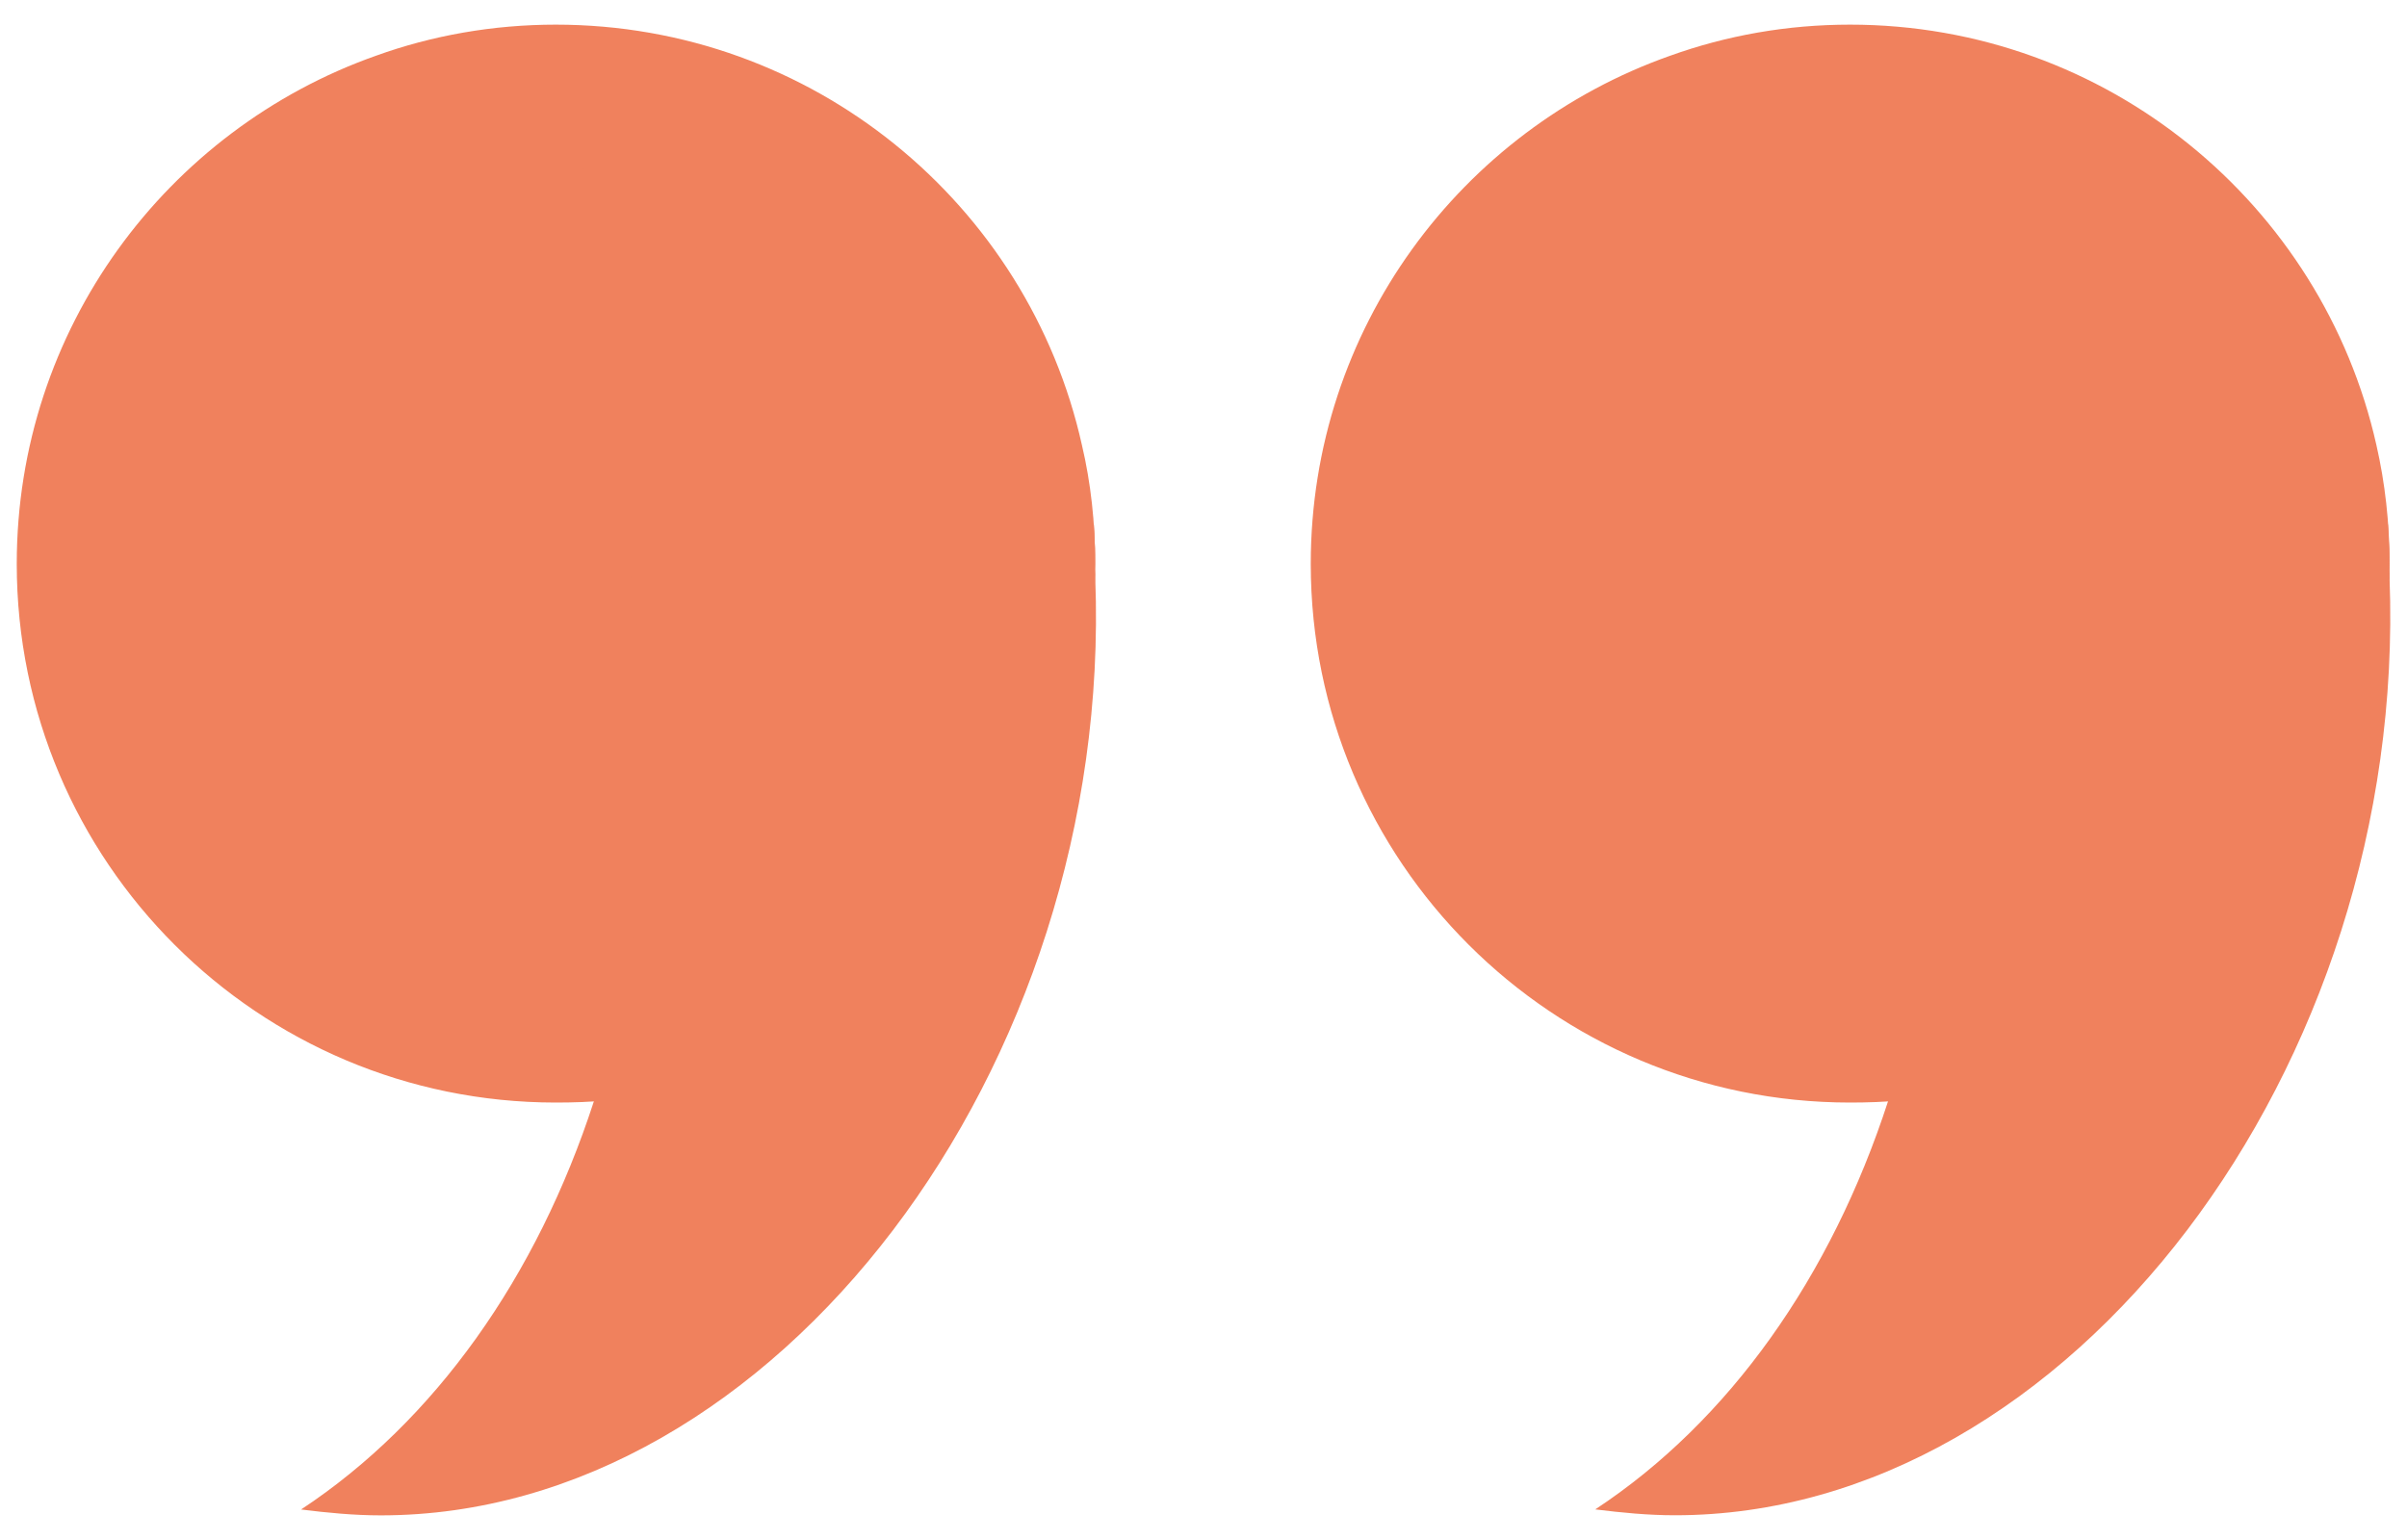
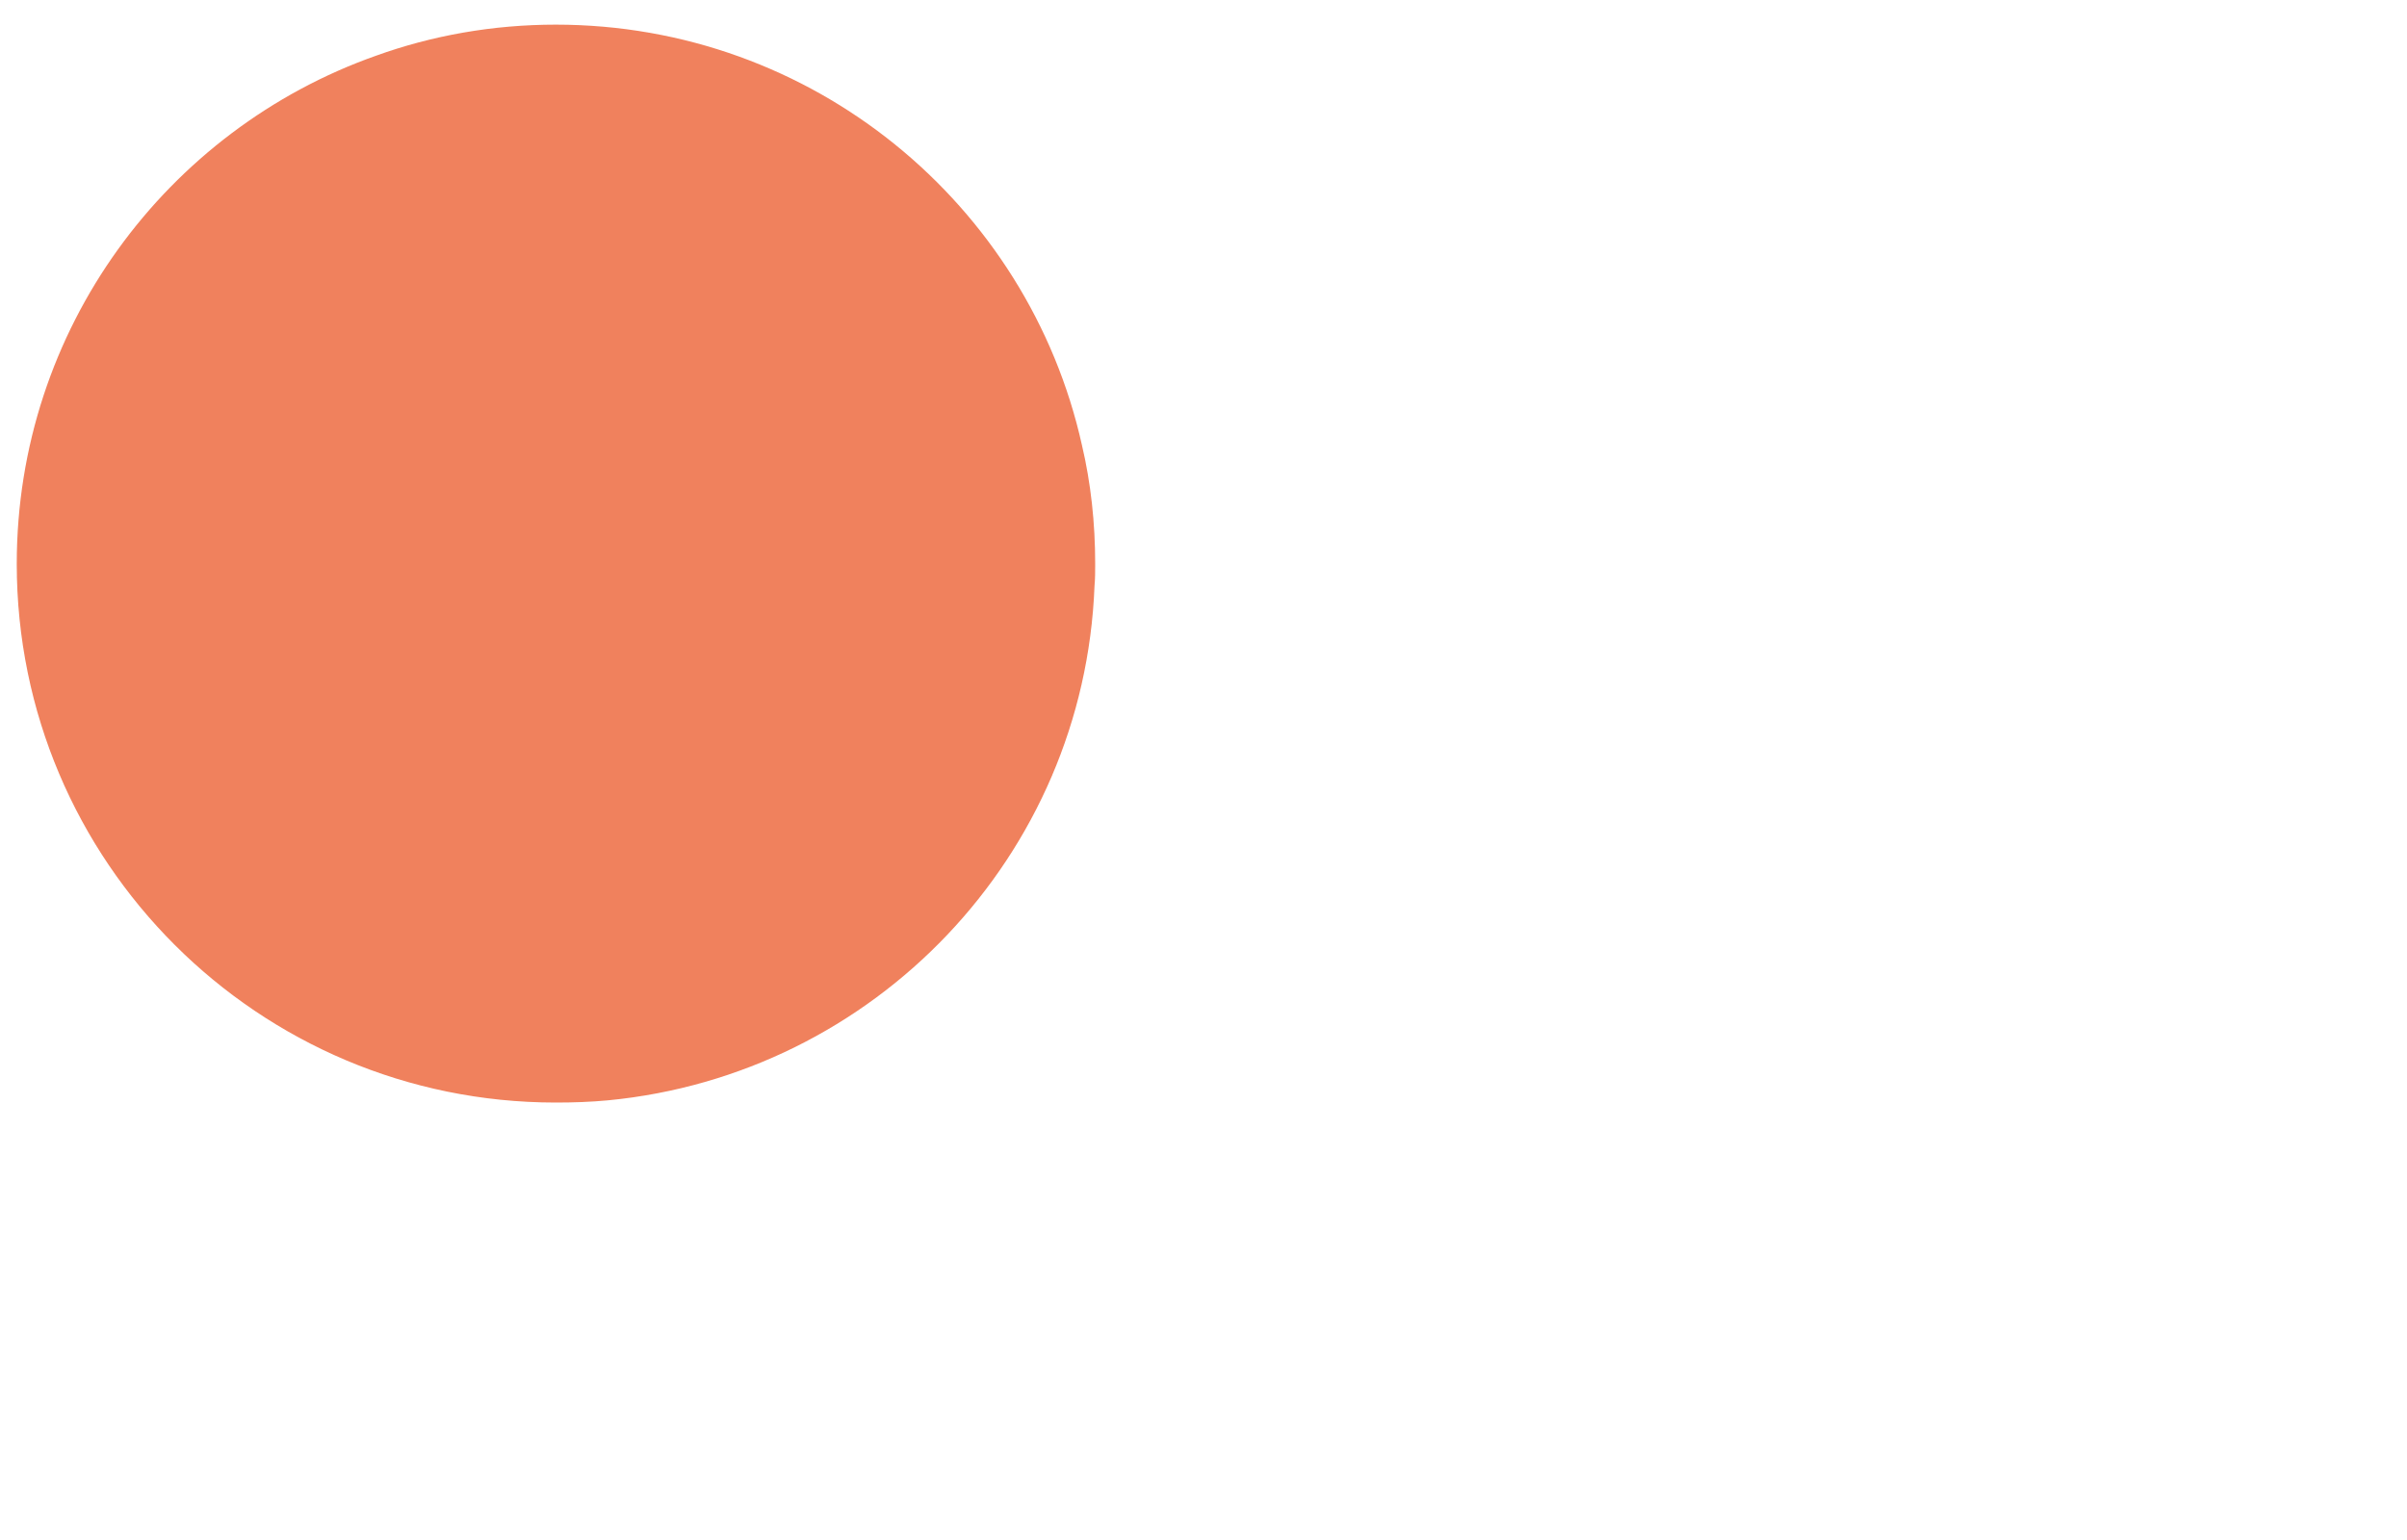
<svg xmlns="http://www.w3.org/2000/svg" version="1.1" id="레이어_1" x="0px" y="0px" width="25px" height="16px" viewBox="0 0 25 16" style="enable-background:new 0 0 25 16;" xml:space="preserve">
  <style type="text/css">

	.st0{fill:#E94C18;}
	.st1{opacity:0.7;}

</style>
  <g class="st1">
    <g>
-       <path class="st0" d="M13.614,5.858c0,3.094,2.51,5.597,5.601,5.597c0.18,0,0.362-0.006,0.542-0.023    c2.763-0.266,4.943-2.537,5.054-5.344c0.008-0.075,0.008-0.156,0.008-0.23c0-0.424-0.047-0.842-0.137-1.235    c-0.561-2.498-2.796-4.367-5.467-4.367c-0.656,0-1.284,0.113-1.868,0.323C15.174,1.346,13.614,3.417,13.614,5.858    z" />
-       <path class="st0" d="M24.802,5.447c0.002,0.055,0.009,0.111,0.009,0.17c0.008,0.098,0.008,0.201,0.005,0.301    c0.003,0.031,0.003,0.06,0.003,0.094c0.19,5.075-3.324,9.731-7.422,9.731c-0.28,0-0.555-0.027-0.828-0.061    c1.393-0.918,2.45-2.419,3.042-4.243c0.056-0.16,0.1-0.319,0.146-0.481c0.436-1.615,0.528-3.451,0.173-5.33    c-0.375-2.002-1.188-3.774-2.276-5.15L24.802,5.447z" />
-     </g>
+       </g>
    <g>
      <path class="st0" d="M0.174,5.858c0,3.094,2.508,5.597,5.598,5.597c0.185,0,0.362-0.006,0.543-0.023    c2.766-0.266,4.945-2.537,5.053-5.344c0.007-0.075,0.007-0.156,0.007-0.23c0-0.424-0.045-0.842-0.138-1.235    C10.68,2.124,8.444,0.256,5.772,0.256c-0.652,0-1.286,0.113-1.867,0.323C1.735,1.346,0.174,3.417,0.174,5.858z" />
-       <path class="st0" d="M11.361,5.447c0.003,0.055,0.008,0.111,0.008,0.17c0.007,0.098,0.007,0.201,0.004,0.301    C11.376,5.949,11.376,5.979,11.376,6.013c0.191,5.075-3.322,9.731-7.42,9.731c-0.281,0-0.558-0.027-0.829-0.061    c1.391-0.918,2.45-2.419,3.042-4.243c0.056-0.16,0.102-0.319,0.147-0.481c0.437-1.615,0.525-3.451,0.172-5.33    C6.113,3.627,5.3,1.854,4.211,0.478L11.361,5.447z" />
    </g>
  </g>
  <g>
</g>
  <g>
</g>
  <g>
</g>
  <g>
</g>
  <g>
</g>
  <g>
</g>
  <g>
</g>
  <g>
</g>
  <g>
</g>
  <g>
</g>
  <g>
</g>
  <g>
</g>
  <g>
</g>
  <g>
</g>
  <g>
</g>
</svg>